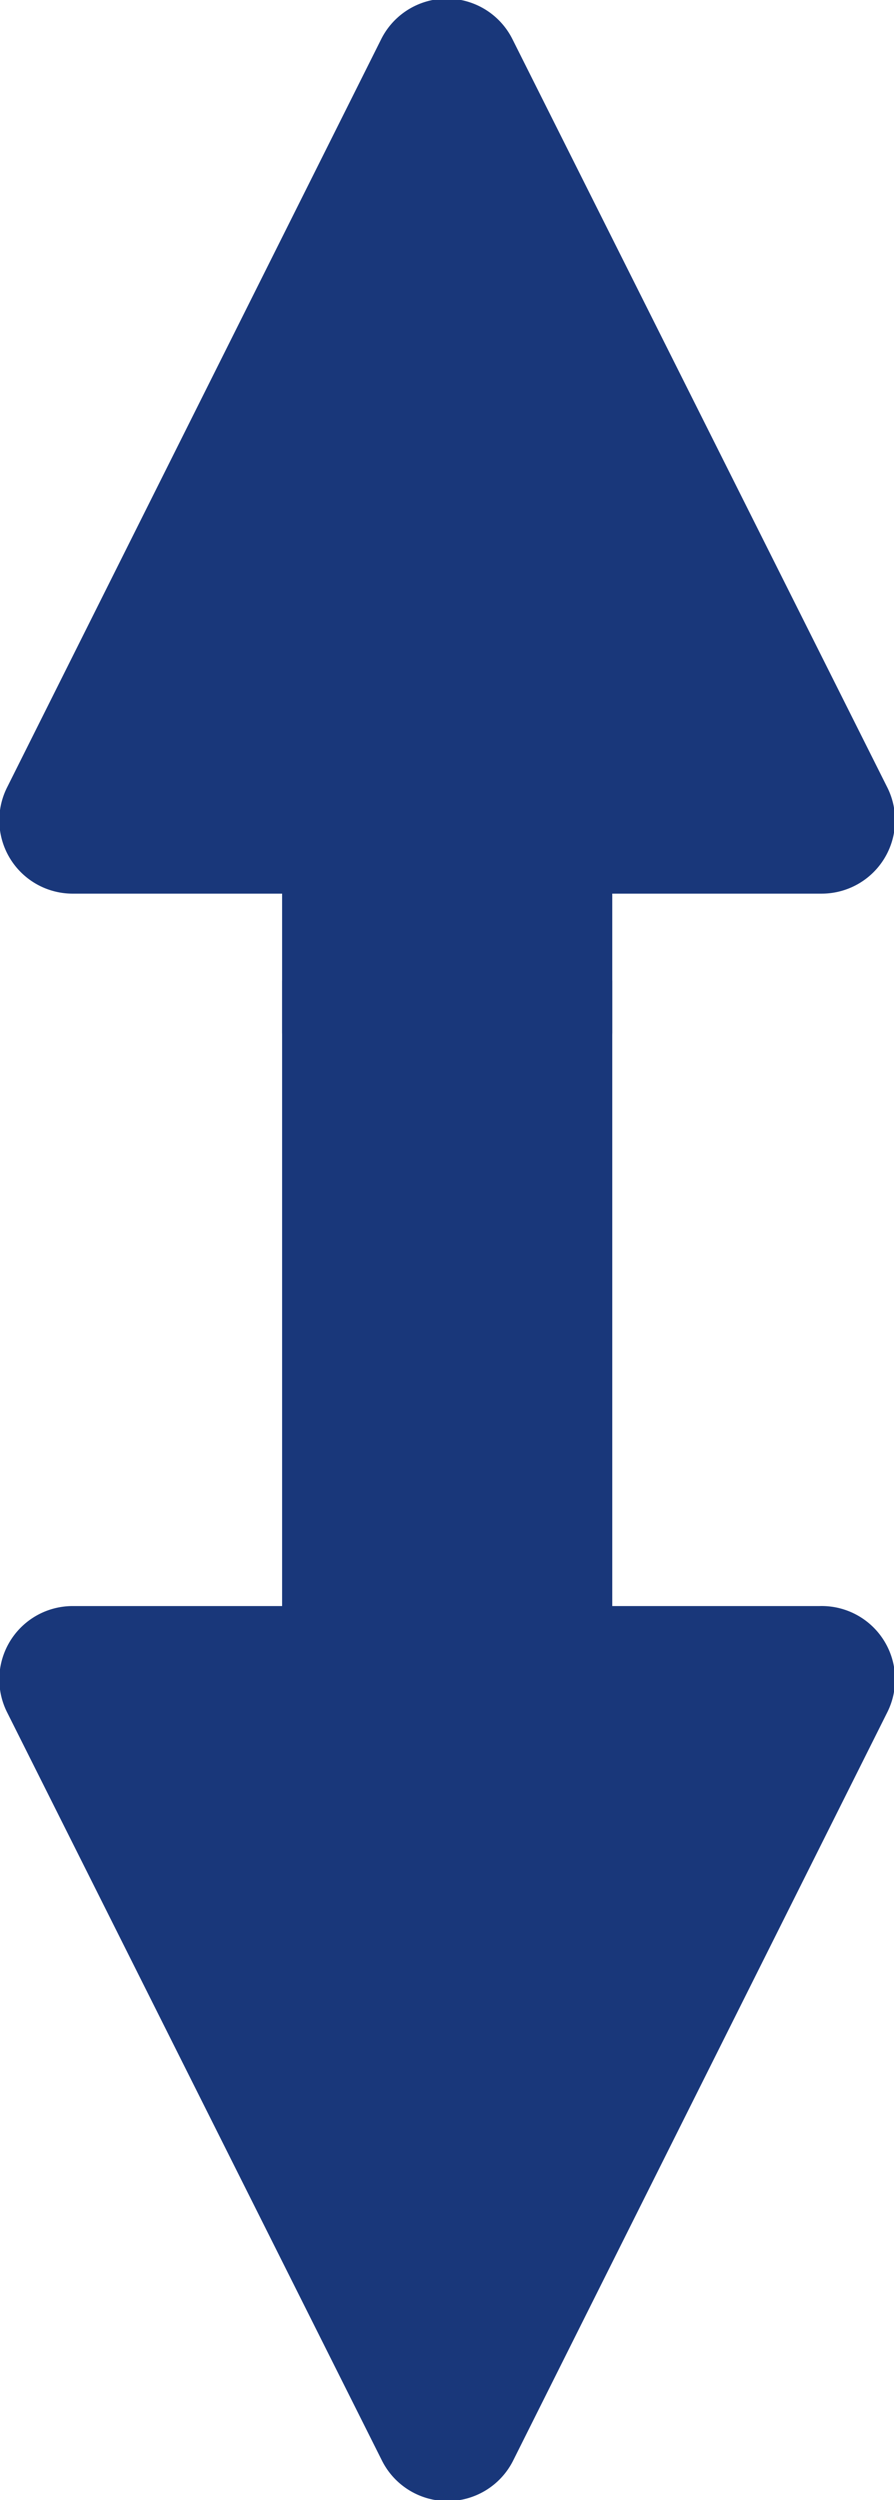
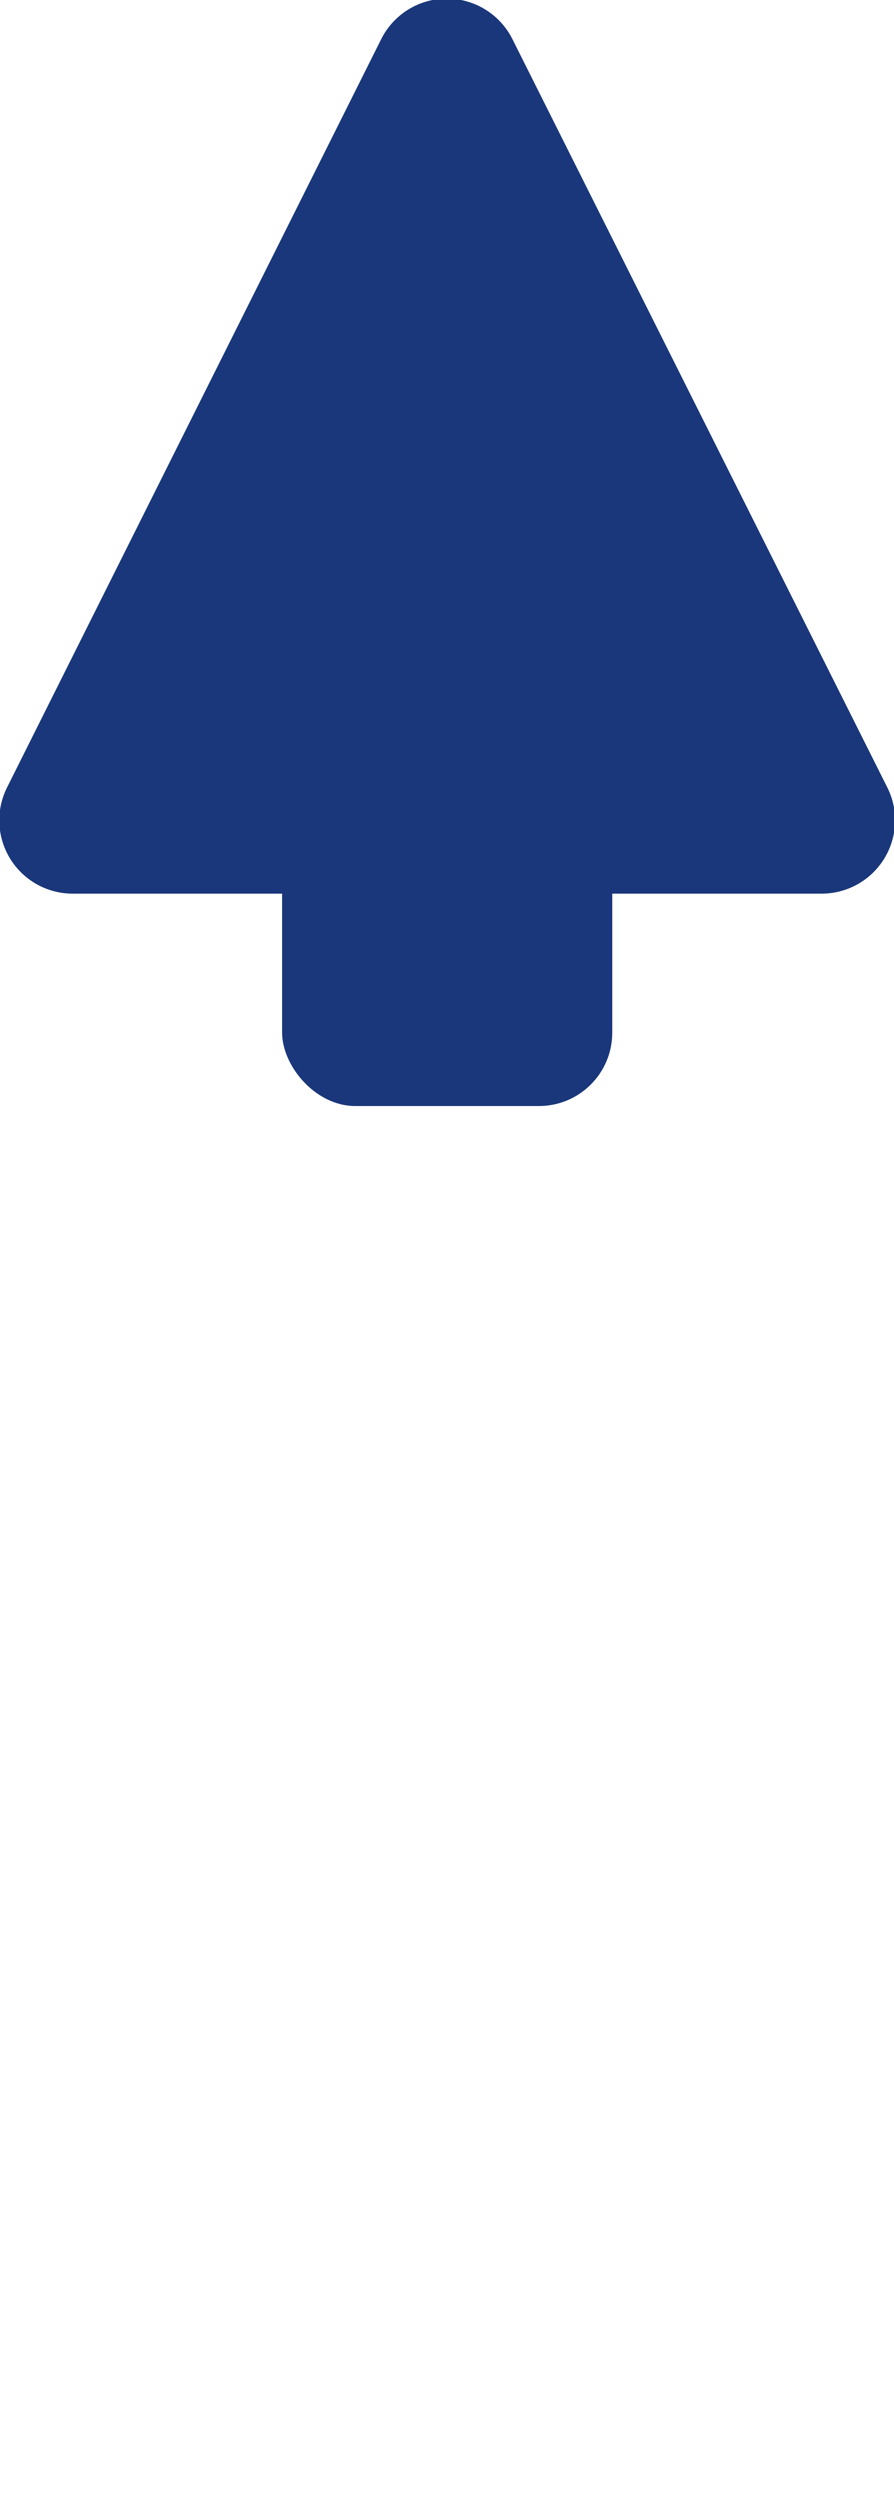
<svg xmlns="http://www.w3.org/2000/svg" viewBox="0 0 24.37 68.15">
  <g fill="#19377a">
-     <rect height="32.5" rx="2" width="9" x="7.69" y="24.75" />
-     <path d="m478.22 313-10.22-20.4a2 2 0 0 1 1.79-2.89h20.36a2 2 0 0 1 1.85 2.89l-10.2 20.4a2 2 0 0 1 -3.58 0z" transform="translate(-467.81 -245.93)" />
    <rect height="19.25" rx="2" transform="matrix(-1 0 0 -1 492.19 286.97)" width="9" x="475.5" y="256.82" />
    <path d="m481.78 247 10.22 20.4a2 2 0 0 1 -1.79 2.89h-20.39a2 2 0 0 1 -1.82-2.89l10.2-20.4a2 2 0 0 1 3.58 0z" transform="translate(-467.81 -245.93)" />
  </g>
</svg>